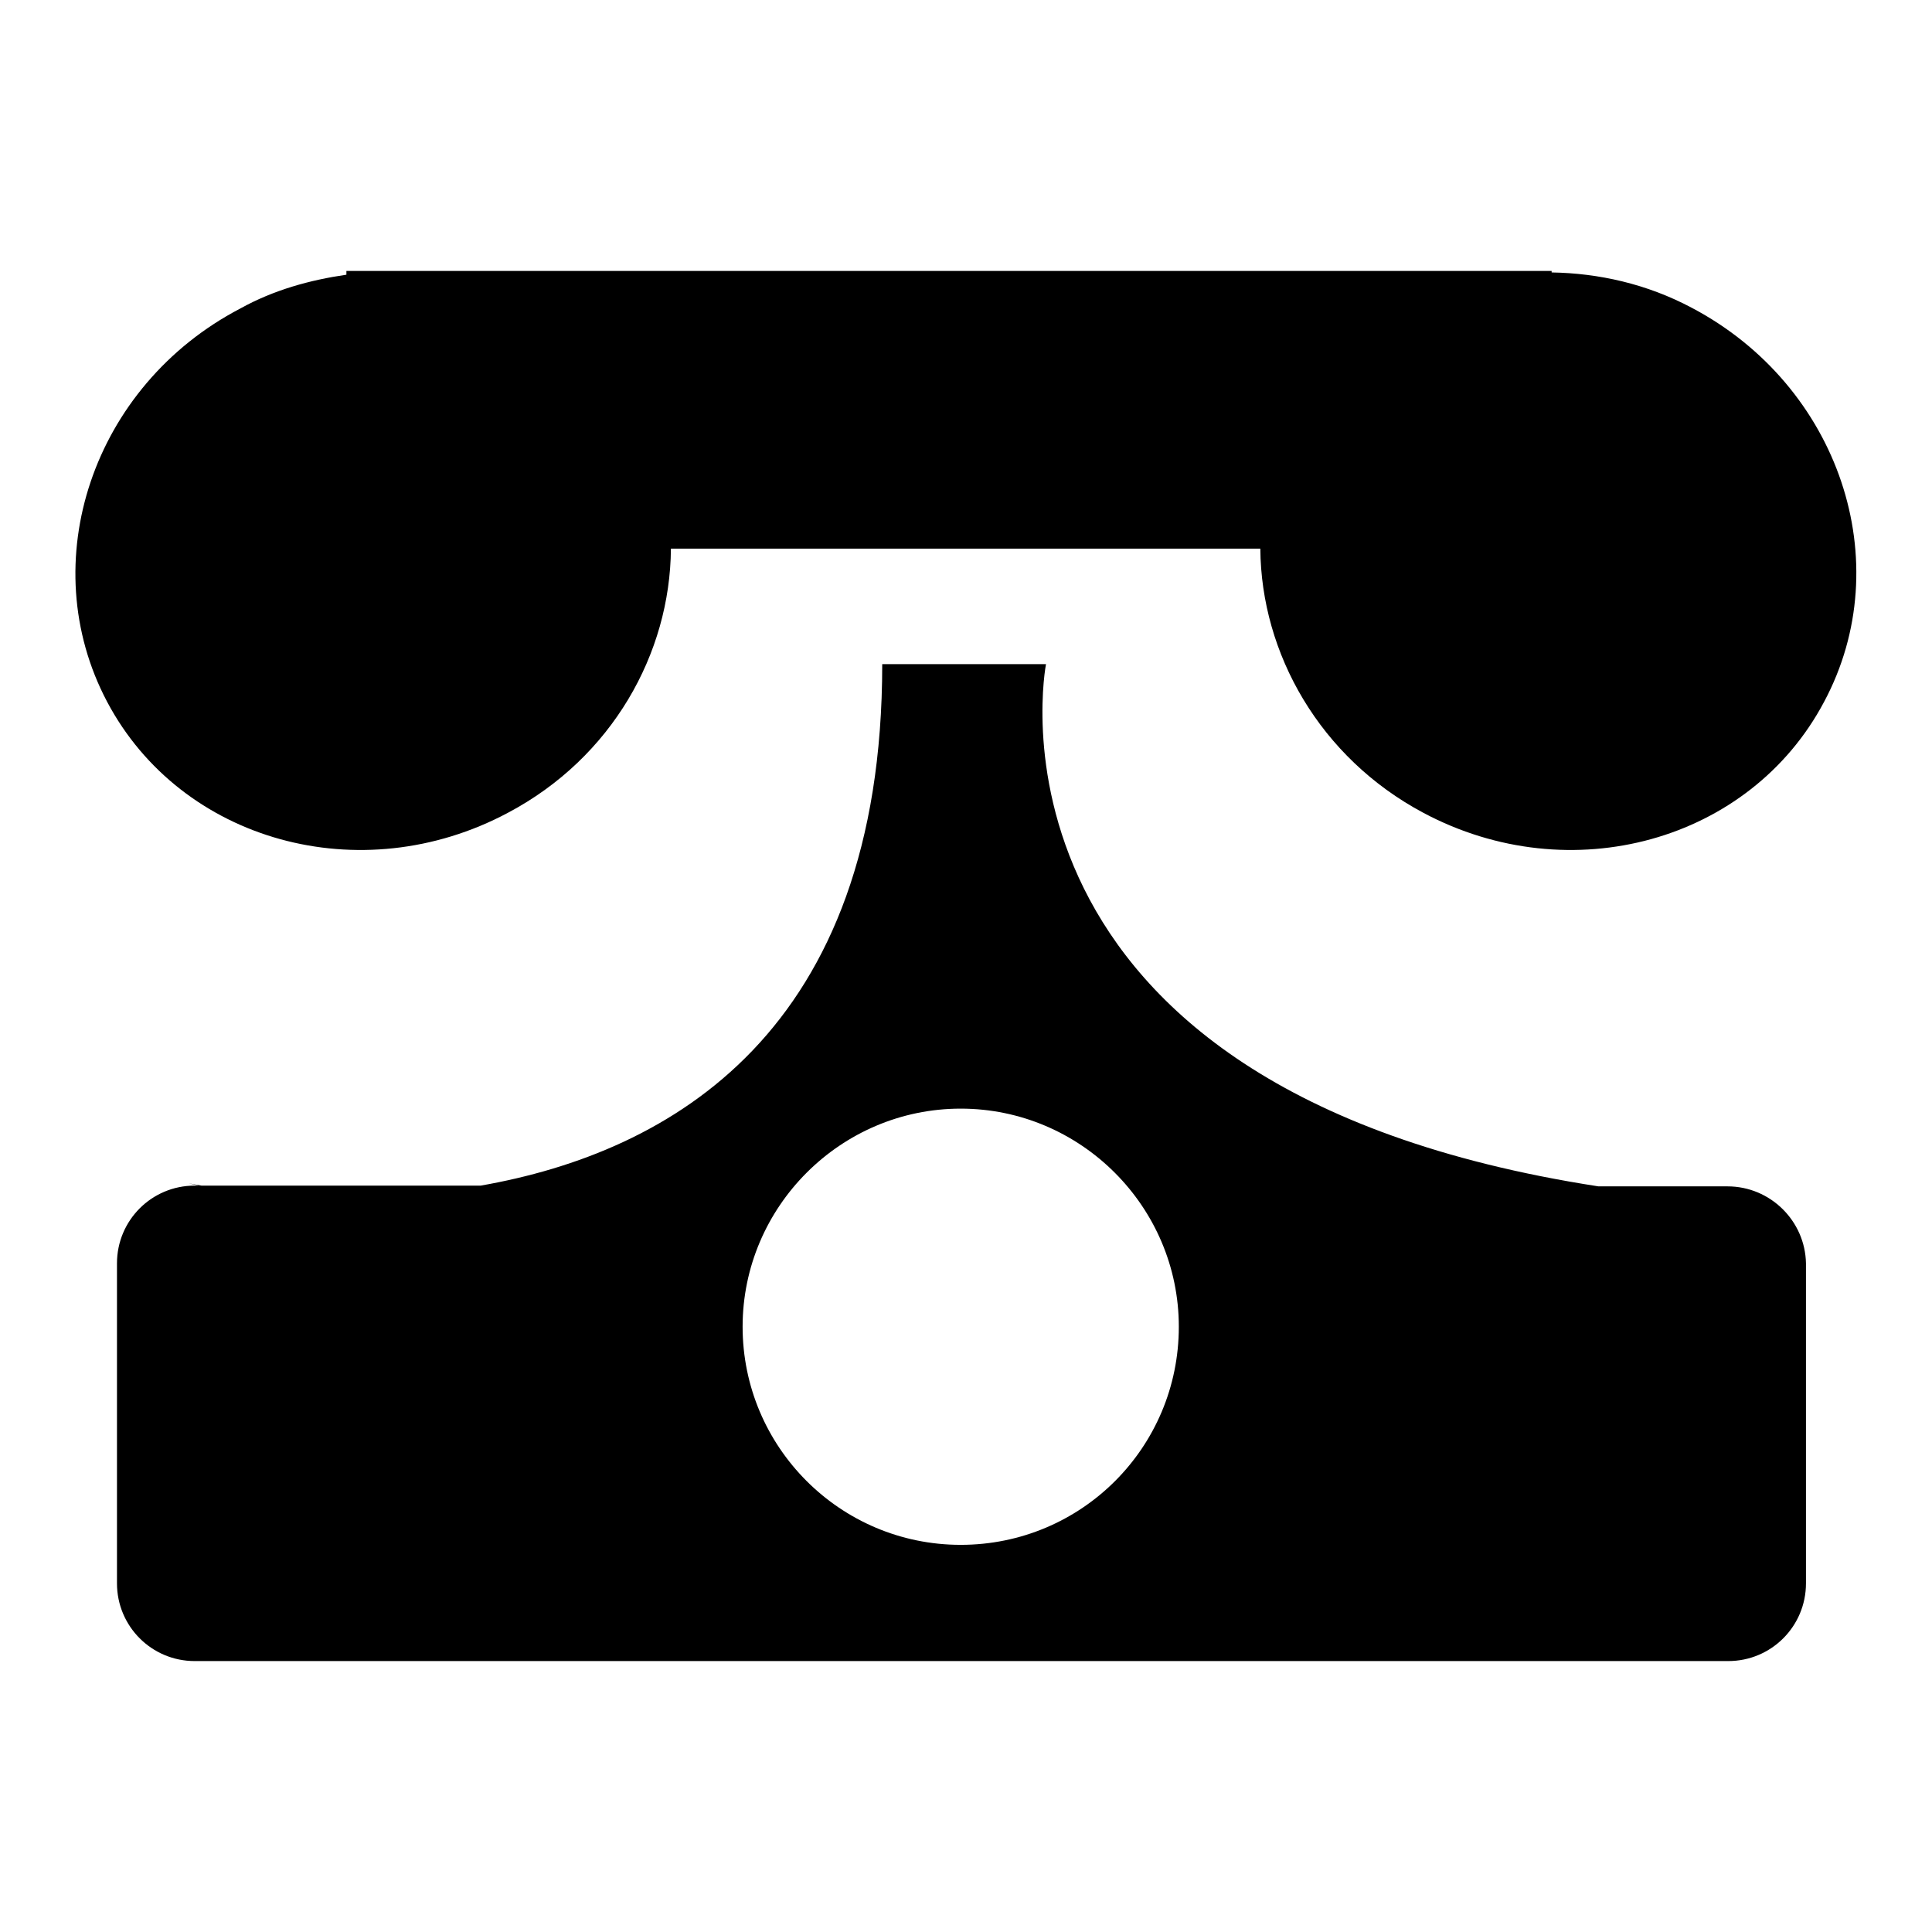
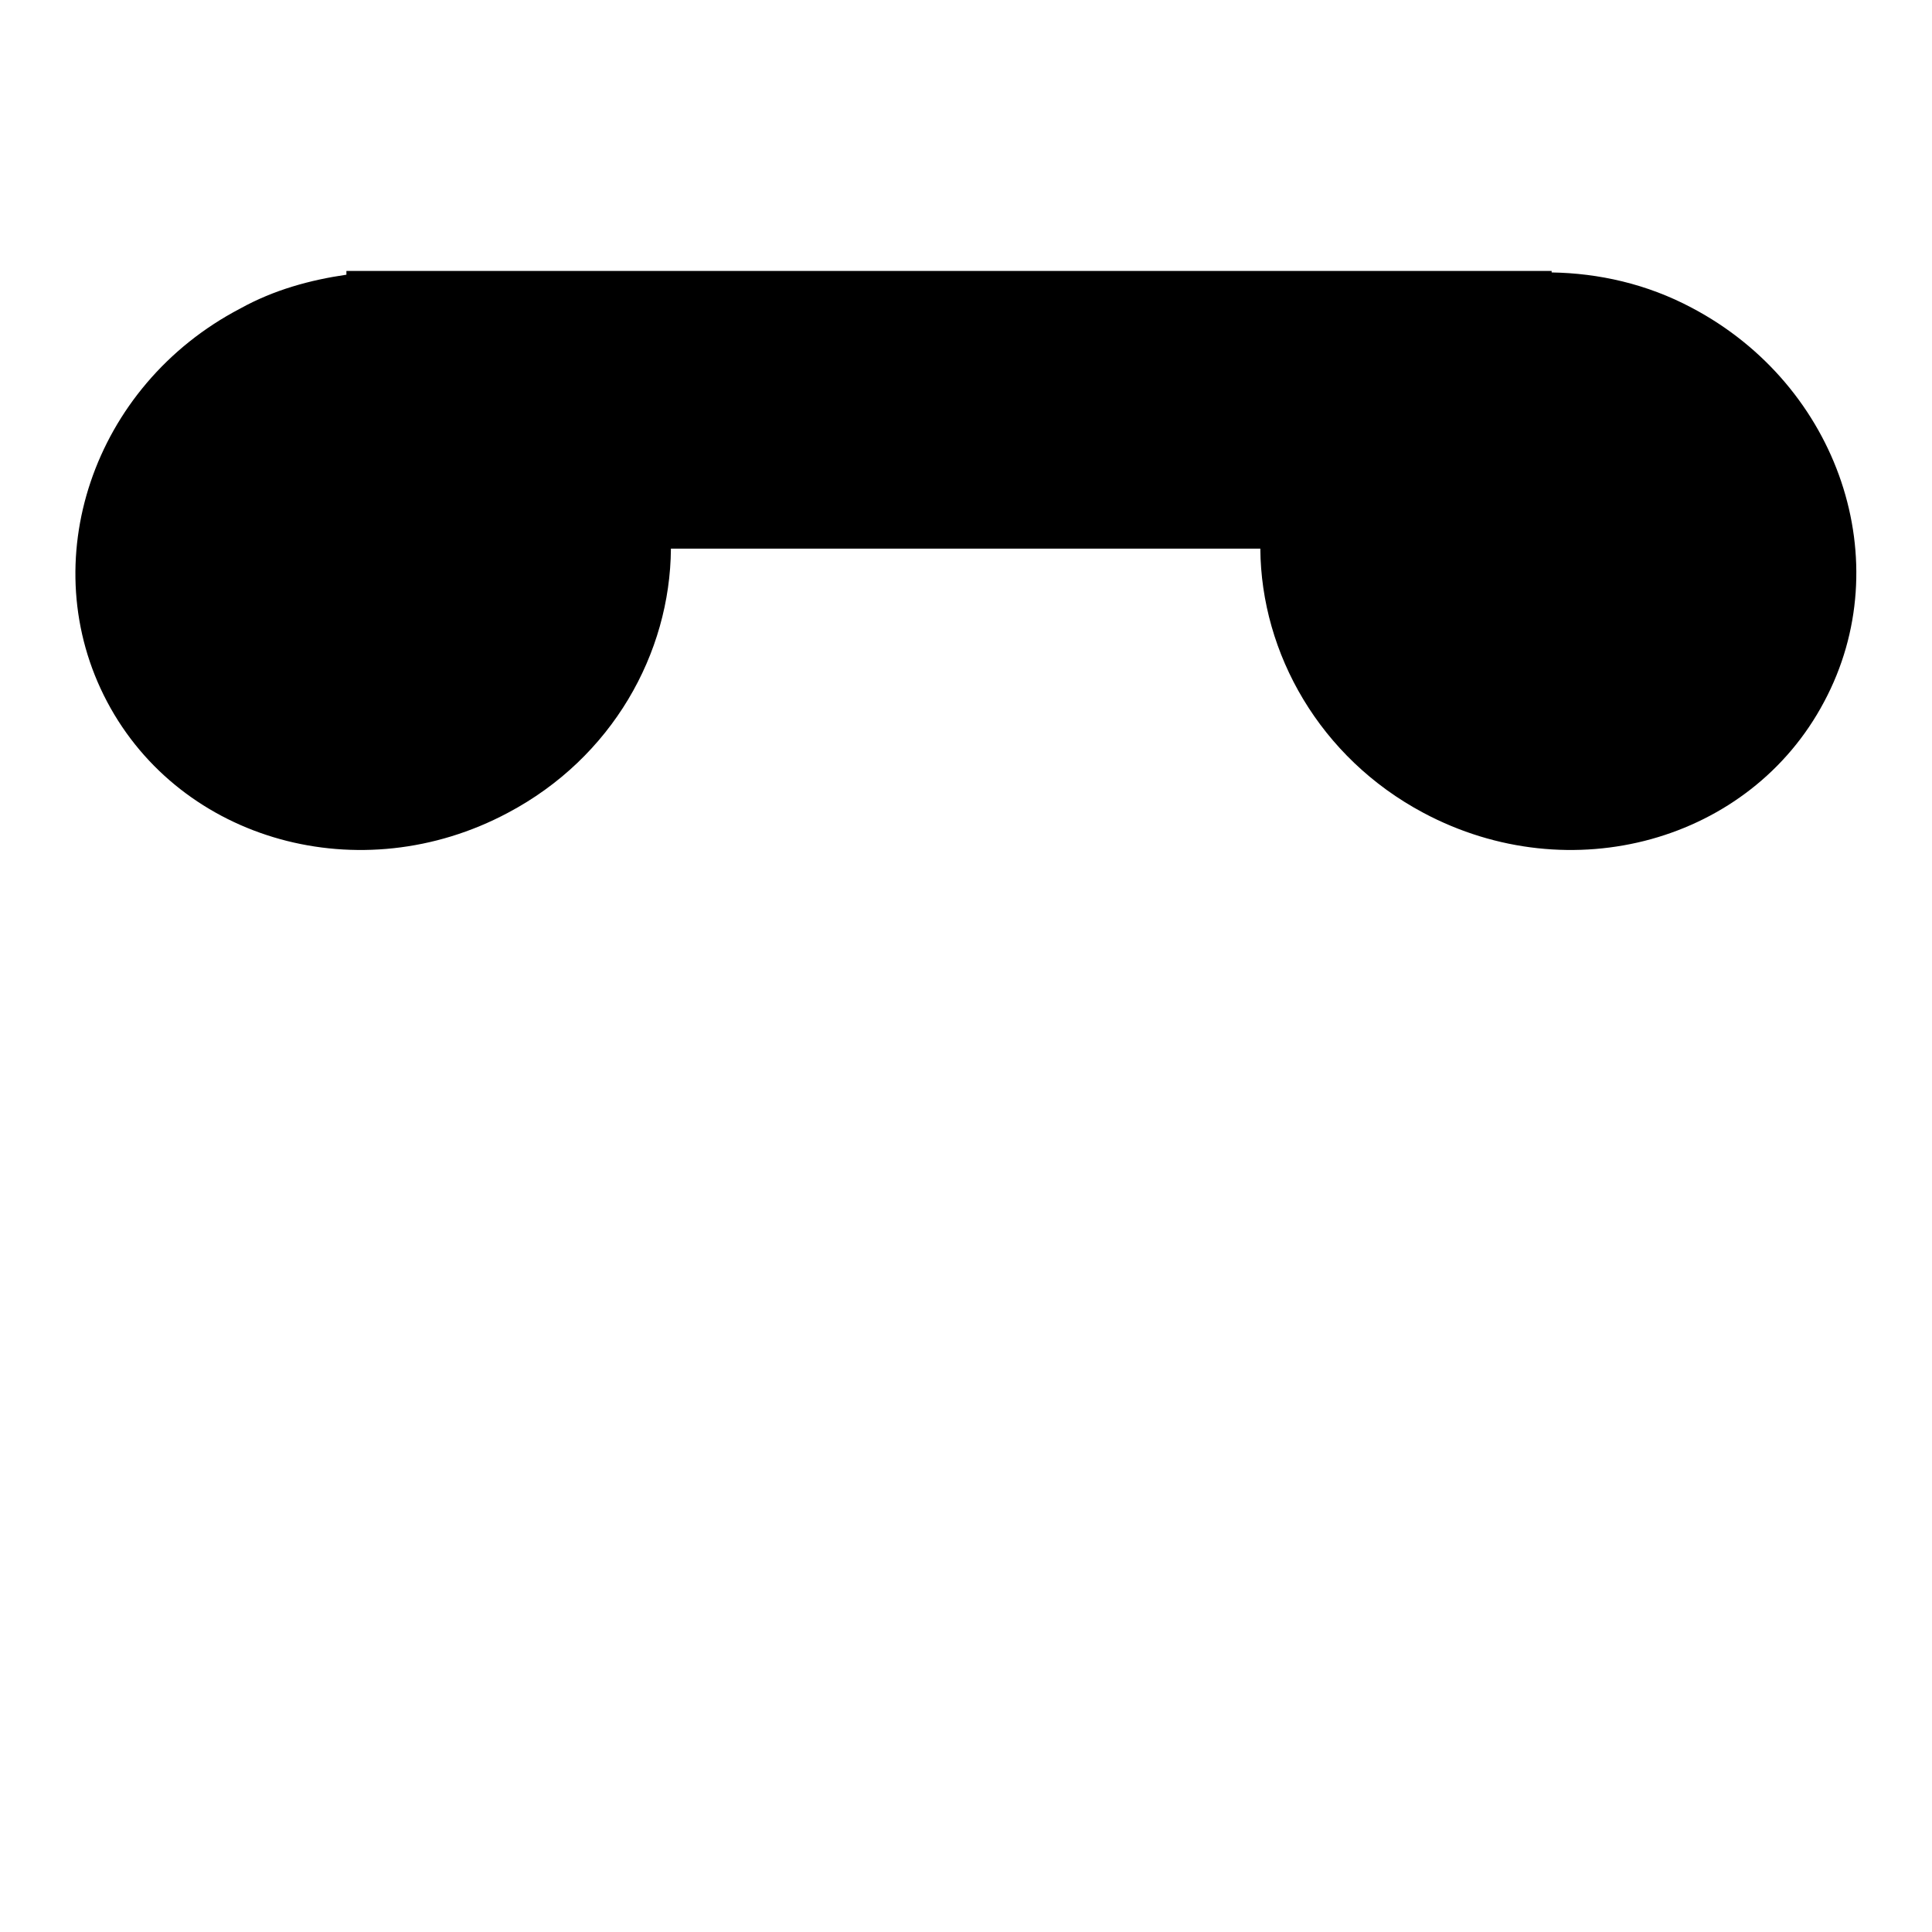
<svg xmlns="http://www.w3.org/2000/svg" version="1.1" x="0px" y="0px" viewBox="0 0 256 256" enable-background="new 0 0 256 256" xml:space="preserve">
  <g>
    <g>
      <path fill="#000000" d="M224.2,40.8c-6-3.2-12.4-4.6-18.6-4.7v-0.2H45.9v0.5c-4.8,0.7-9.6,2-14.1,4.5C12.3,51.1,4.4,74.5,14.2,93c9.8,18.5,33.6,25.1,53.1,14.7c13.8-7.3,21.5-21.1,21.6-35h78.1c0.1,13.9,7.9,27.7,21.6,35c19.5,10.4,43.3,3.8,53.1-14.7C251.6,74.5,243.7,51.1,224.2,40.8z" />
-       <path fill="#000000" d="M228.9,157.2h-17.1C127.6,144.2,138.6,88,138.6,88h-21.7c0,48.8-28.1,64.7-53.2,69.1H26.7c-1.1-0.2-1.7-0.3-1.7-0.3l1.3,0.3h-0.5c-5.7,0-10.3,4.6-10.3,10.3v42.4c0,5.7,4.6,10.3,10.3,10.3h203.2c5.7,0,10.3-4.6,10.3-10.3v-42.4C239.2,161.8,234.6,157.2,228.9,157.2z M127.3,204.7c-16,0-28.9-13-28.9-28.9s13-28.9,28.9-28.9s28.9,13,28.9,28.9C156.2,191.8,143.3,204.7,127.3,204.7z" />
    </g>
  </g>
</svg>